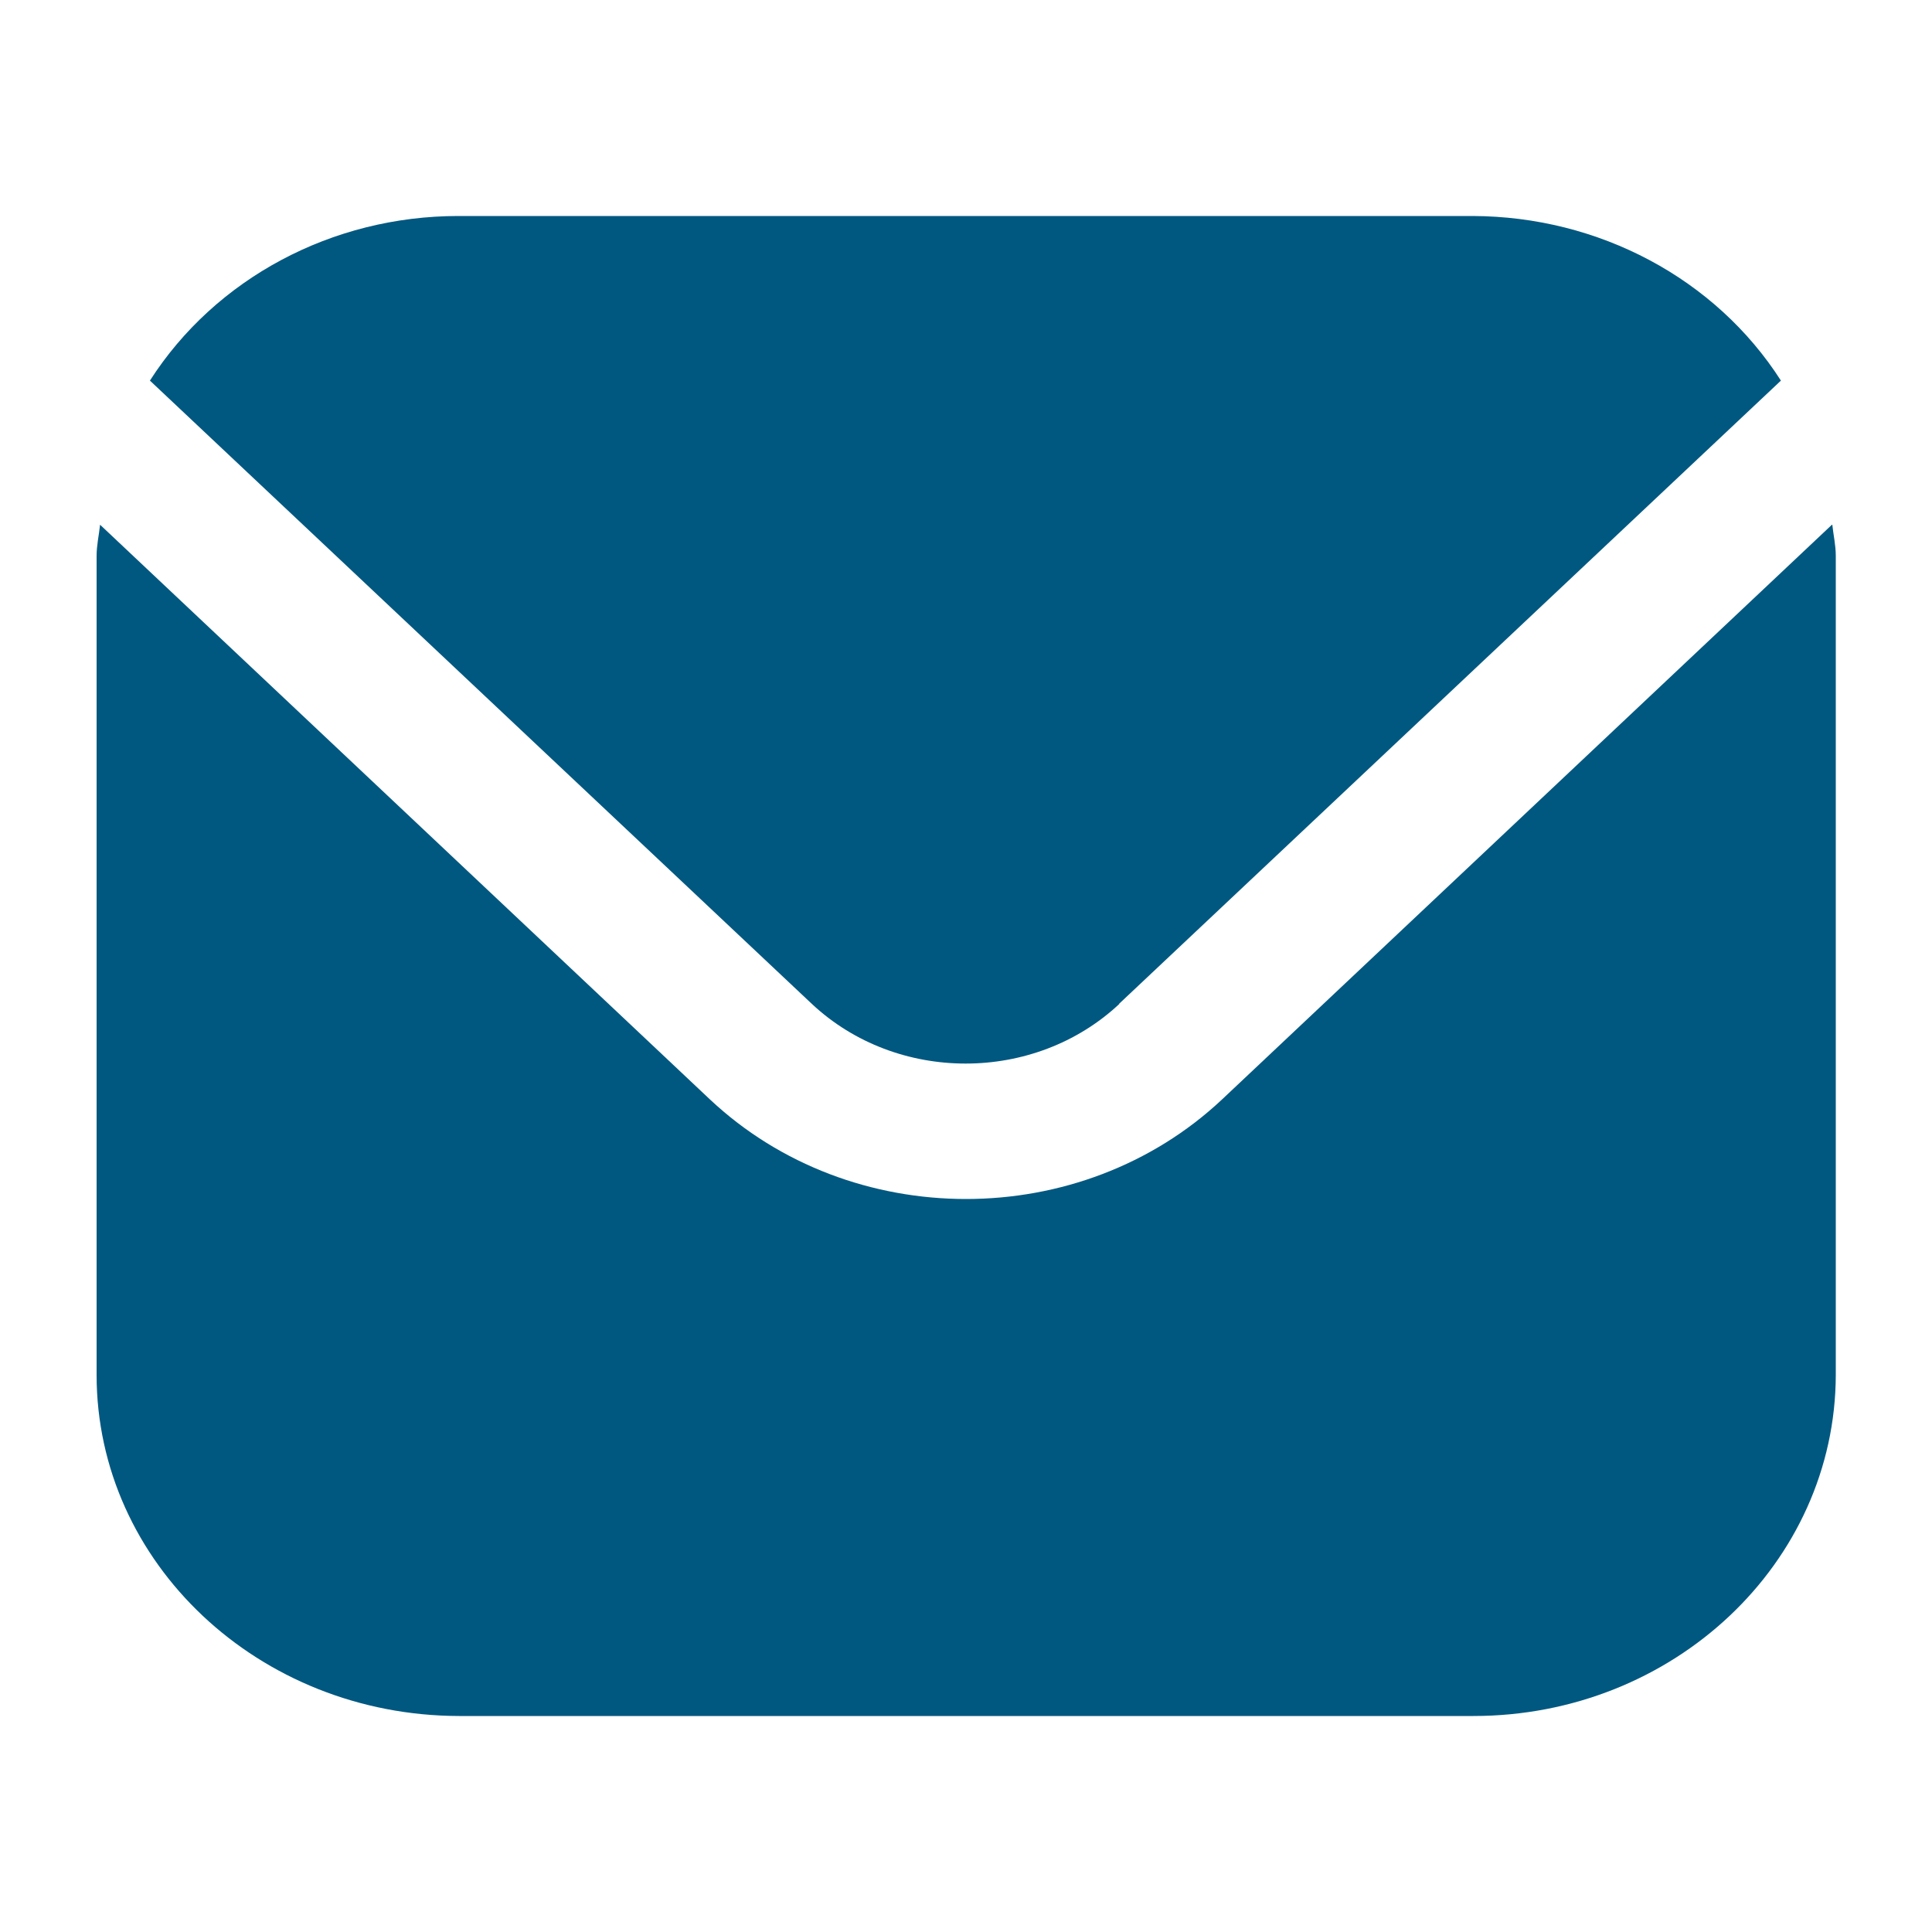
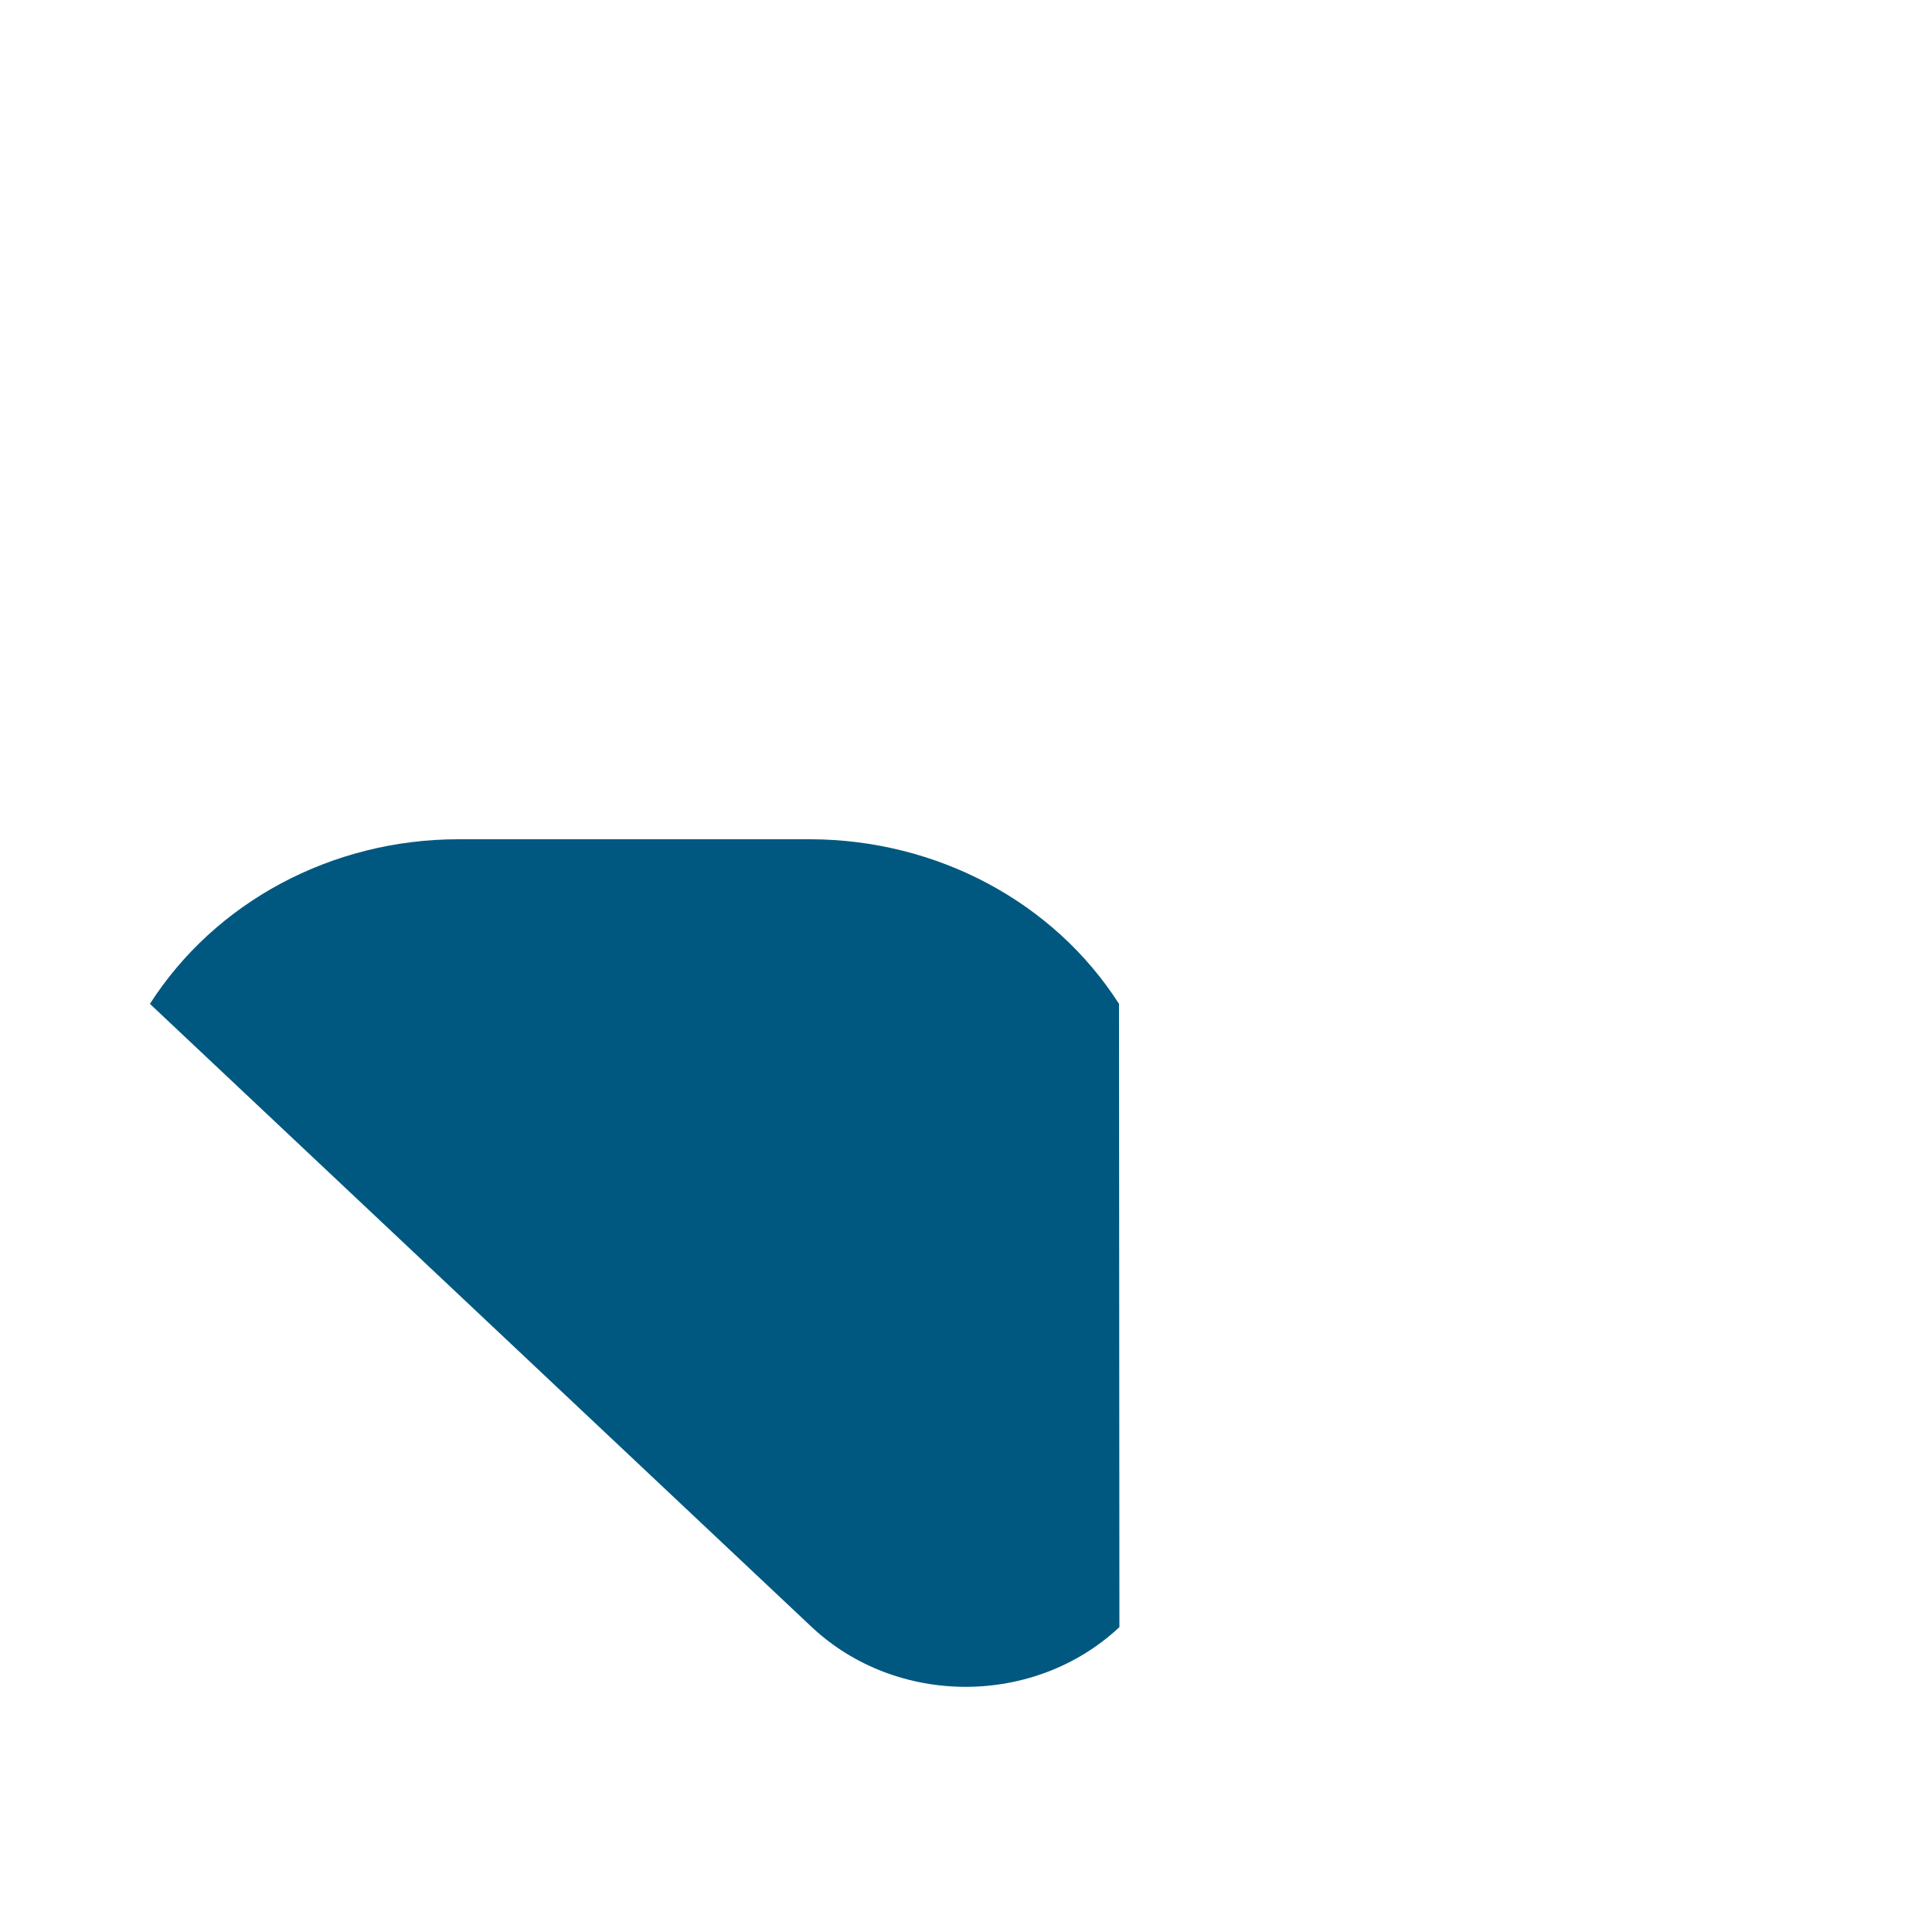
<svg xmlns="http://www.w3.org/2000/svg" id="Capa_1" data-name="Capa 1" viewBox="0 0 50 50">
  <defs>
    <style>
      .cls-1 {
        fill: #005880;
      }
    </style>
  </defs>
-   <path class="cls-1" d="m47.41,13.58l-15.78,14.87c-3.66,3.44-9.6,3.44-13.26,0L2.59,13.58c-.03.28-.09.53-.09.81v21.19c0,4.87,4.2,8.82,9.38,8.83h26.25c5.18,0,9.37-3.96,9.38-8.83V14.39c0-.28-.06-.53-.09-.81Z" />
-   <path class="cls-1" d="m28.96,25.98l17.13-16.13c-1.69-2.64-4.71-4.25-7.98-4.26H11.86c-3.27,0-6.29,1.62-7.98,4.26l17.13,16.13c2.2,2.06,5.76,2.06,7.96,0Z" />
+   <path class="cls-1" d="m28.96,25.98c-1.69-2.64-4.71-4.25-7.98-4.26H11.86c-3.27,0-6.29,1.62-7.98,4.26l17.13,16.13c2.2,2.06,5.76,2.06,7.96,0Z" />
</svg>